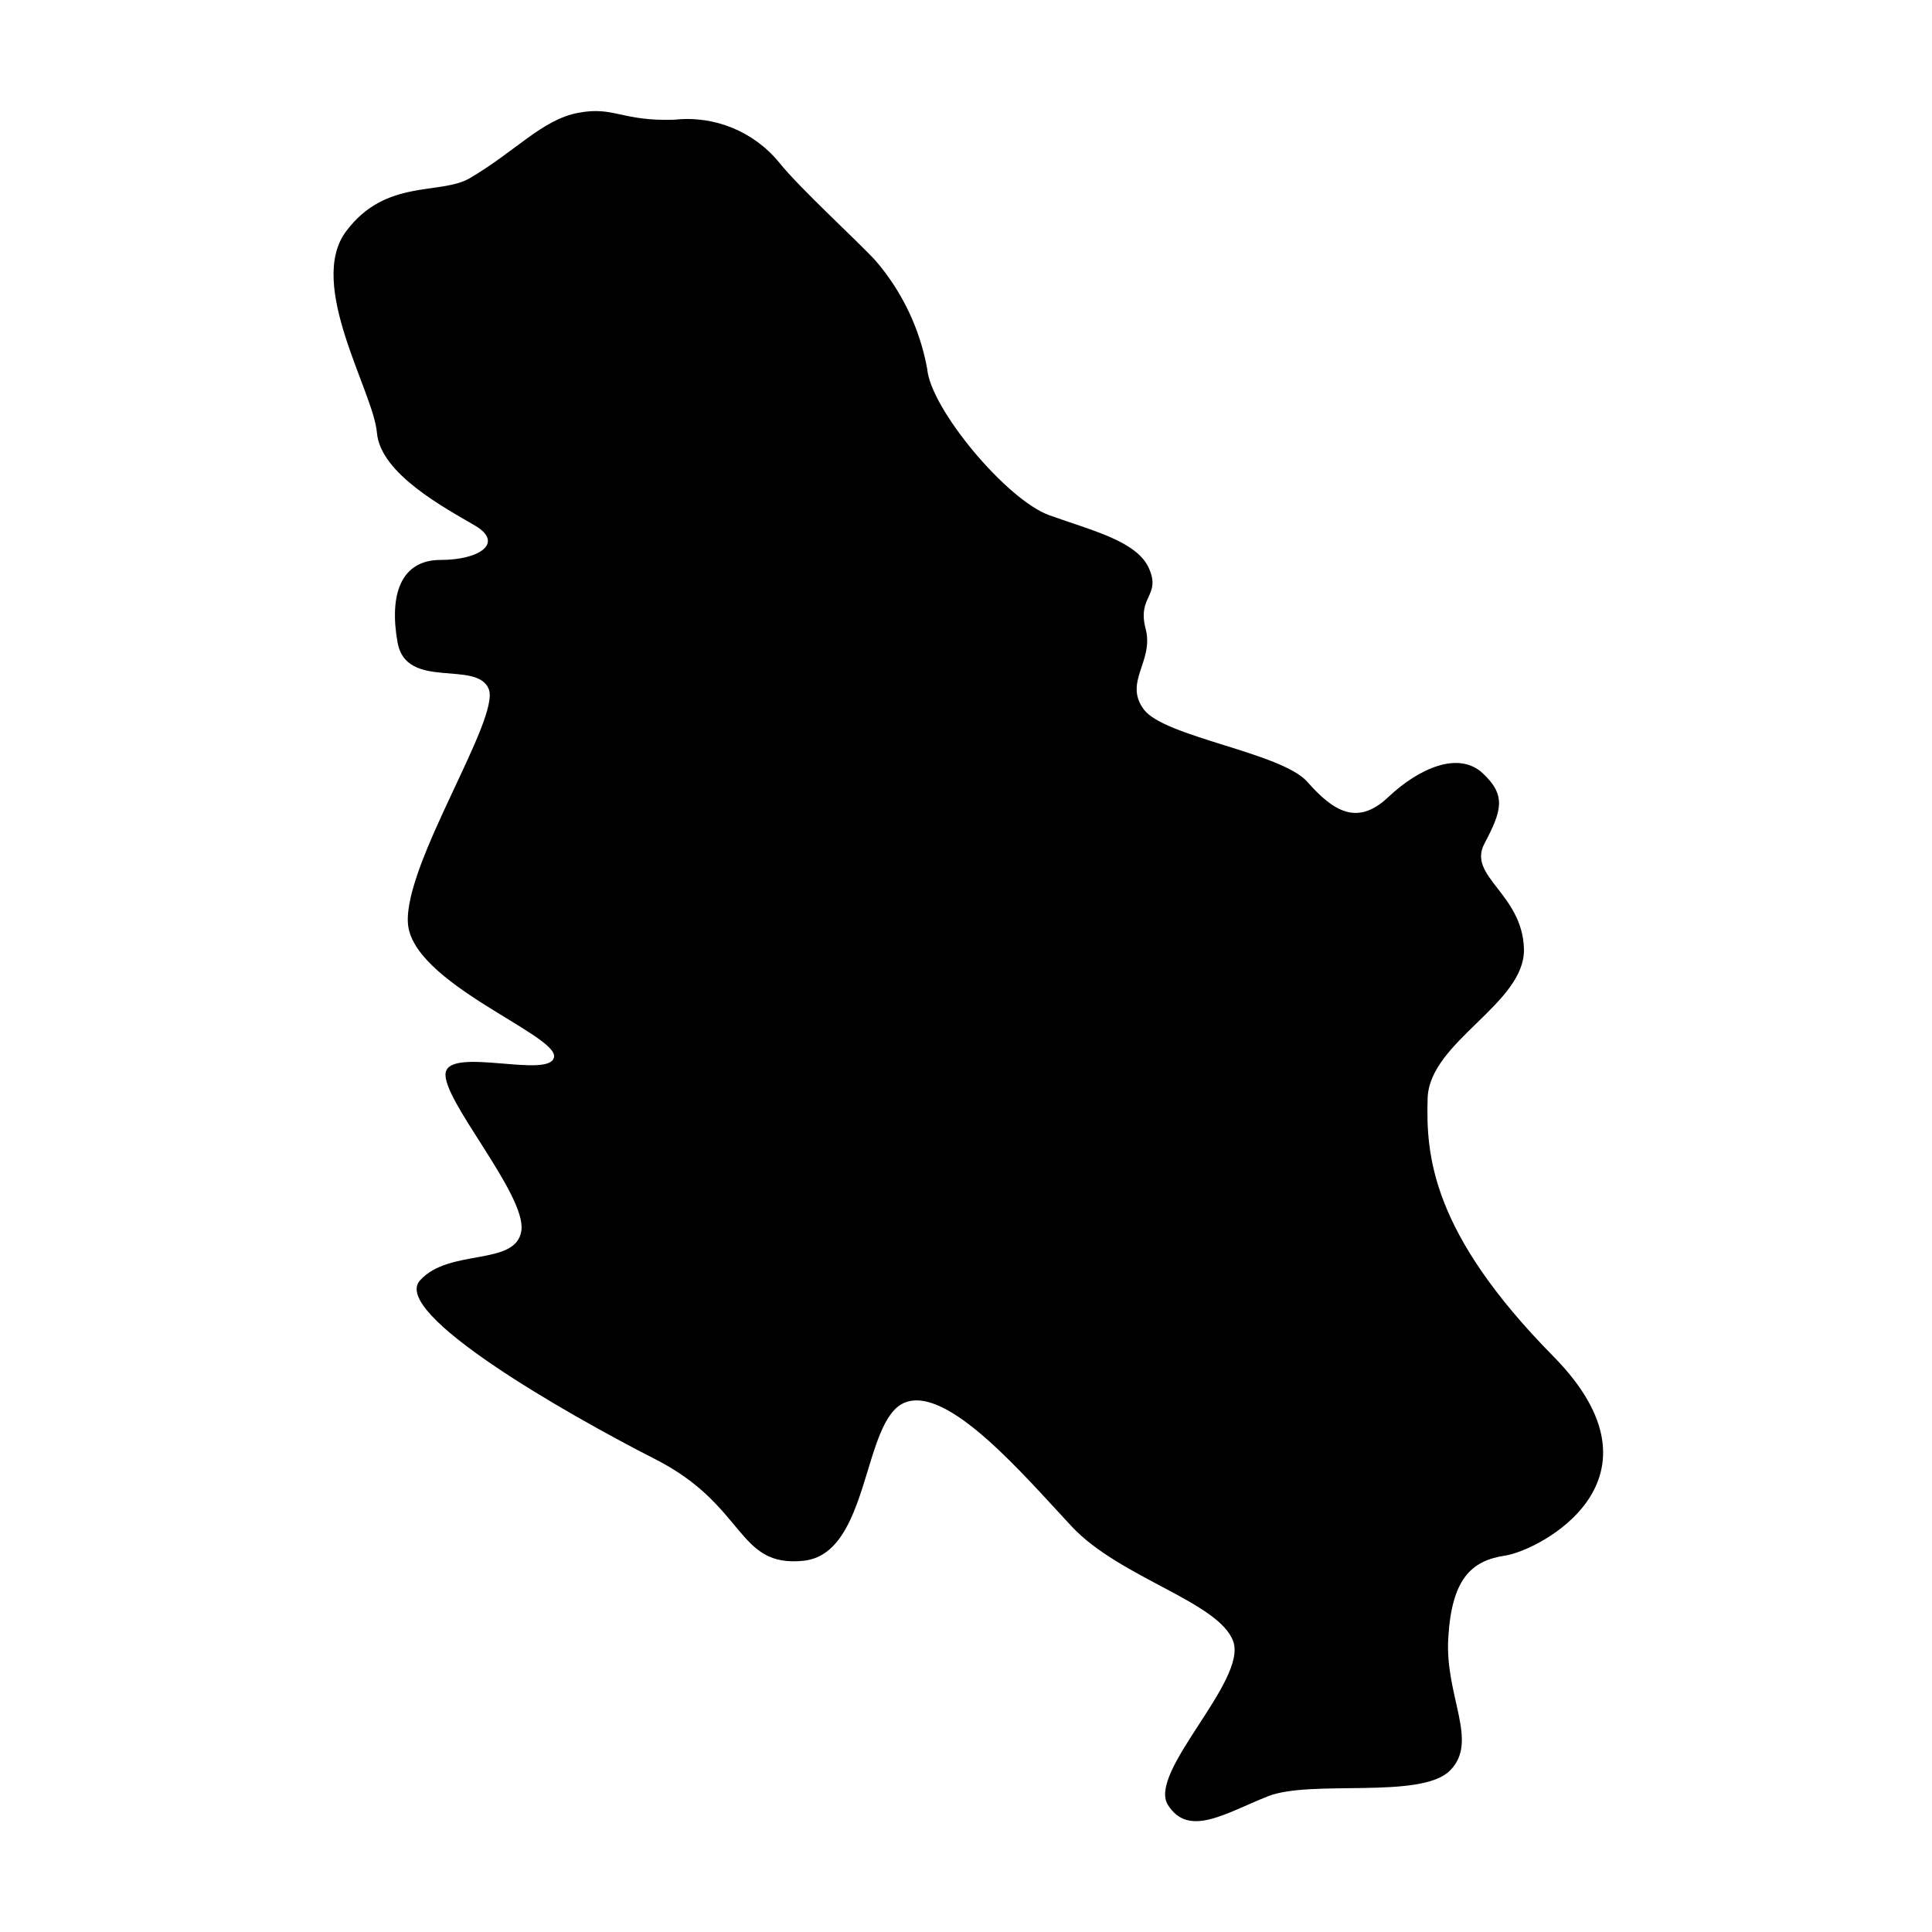
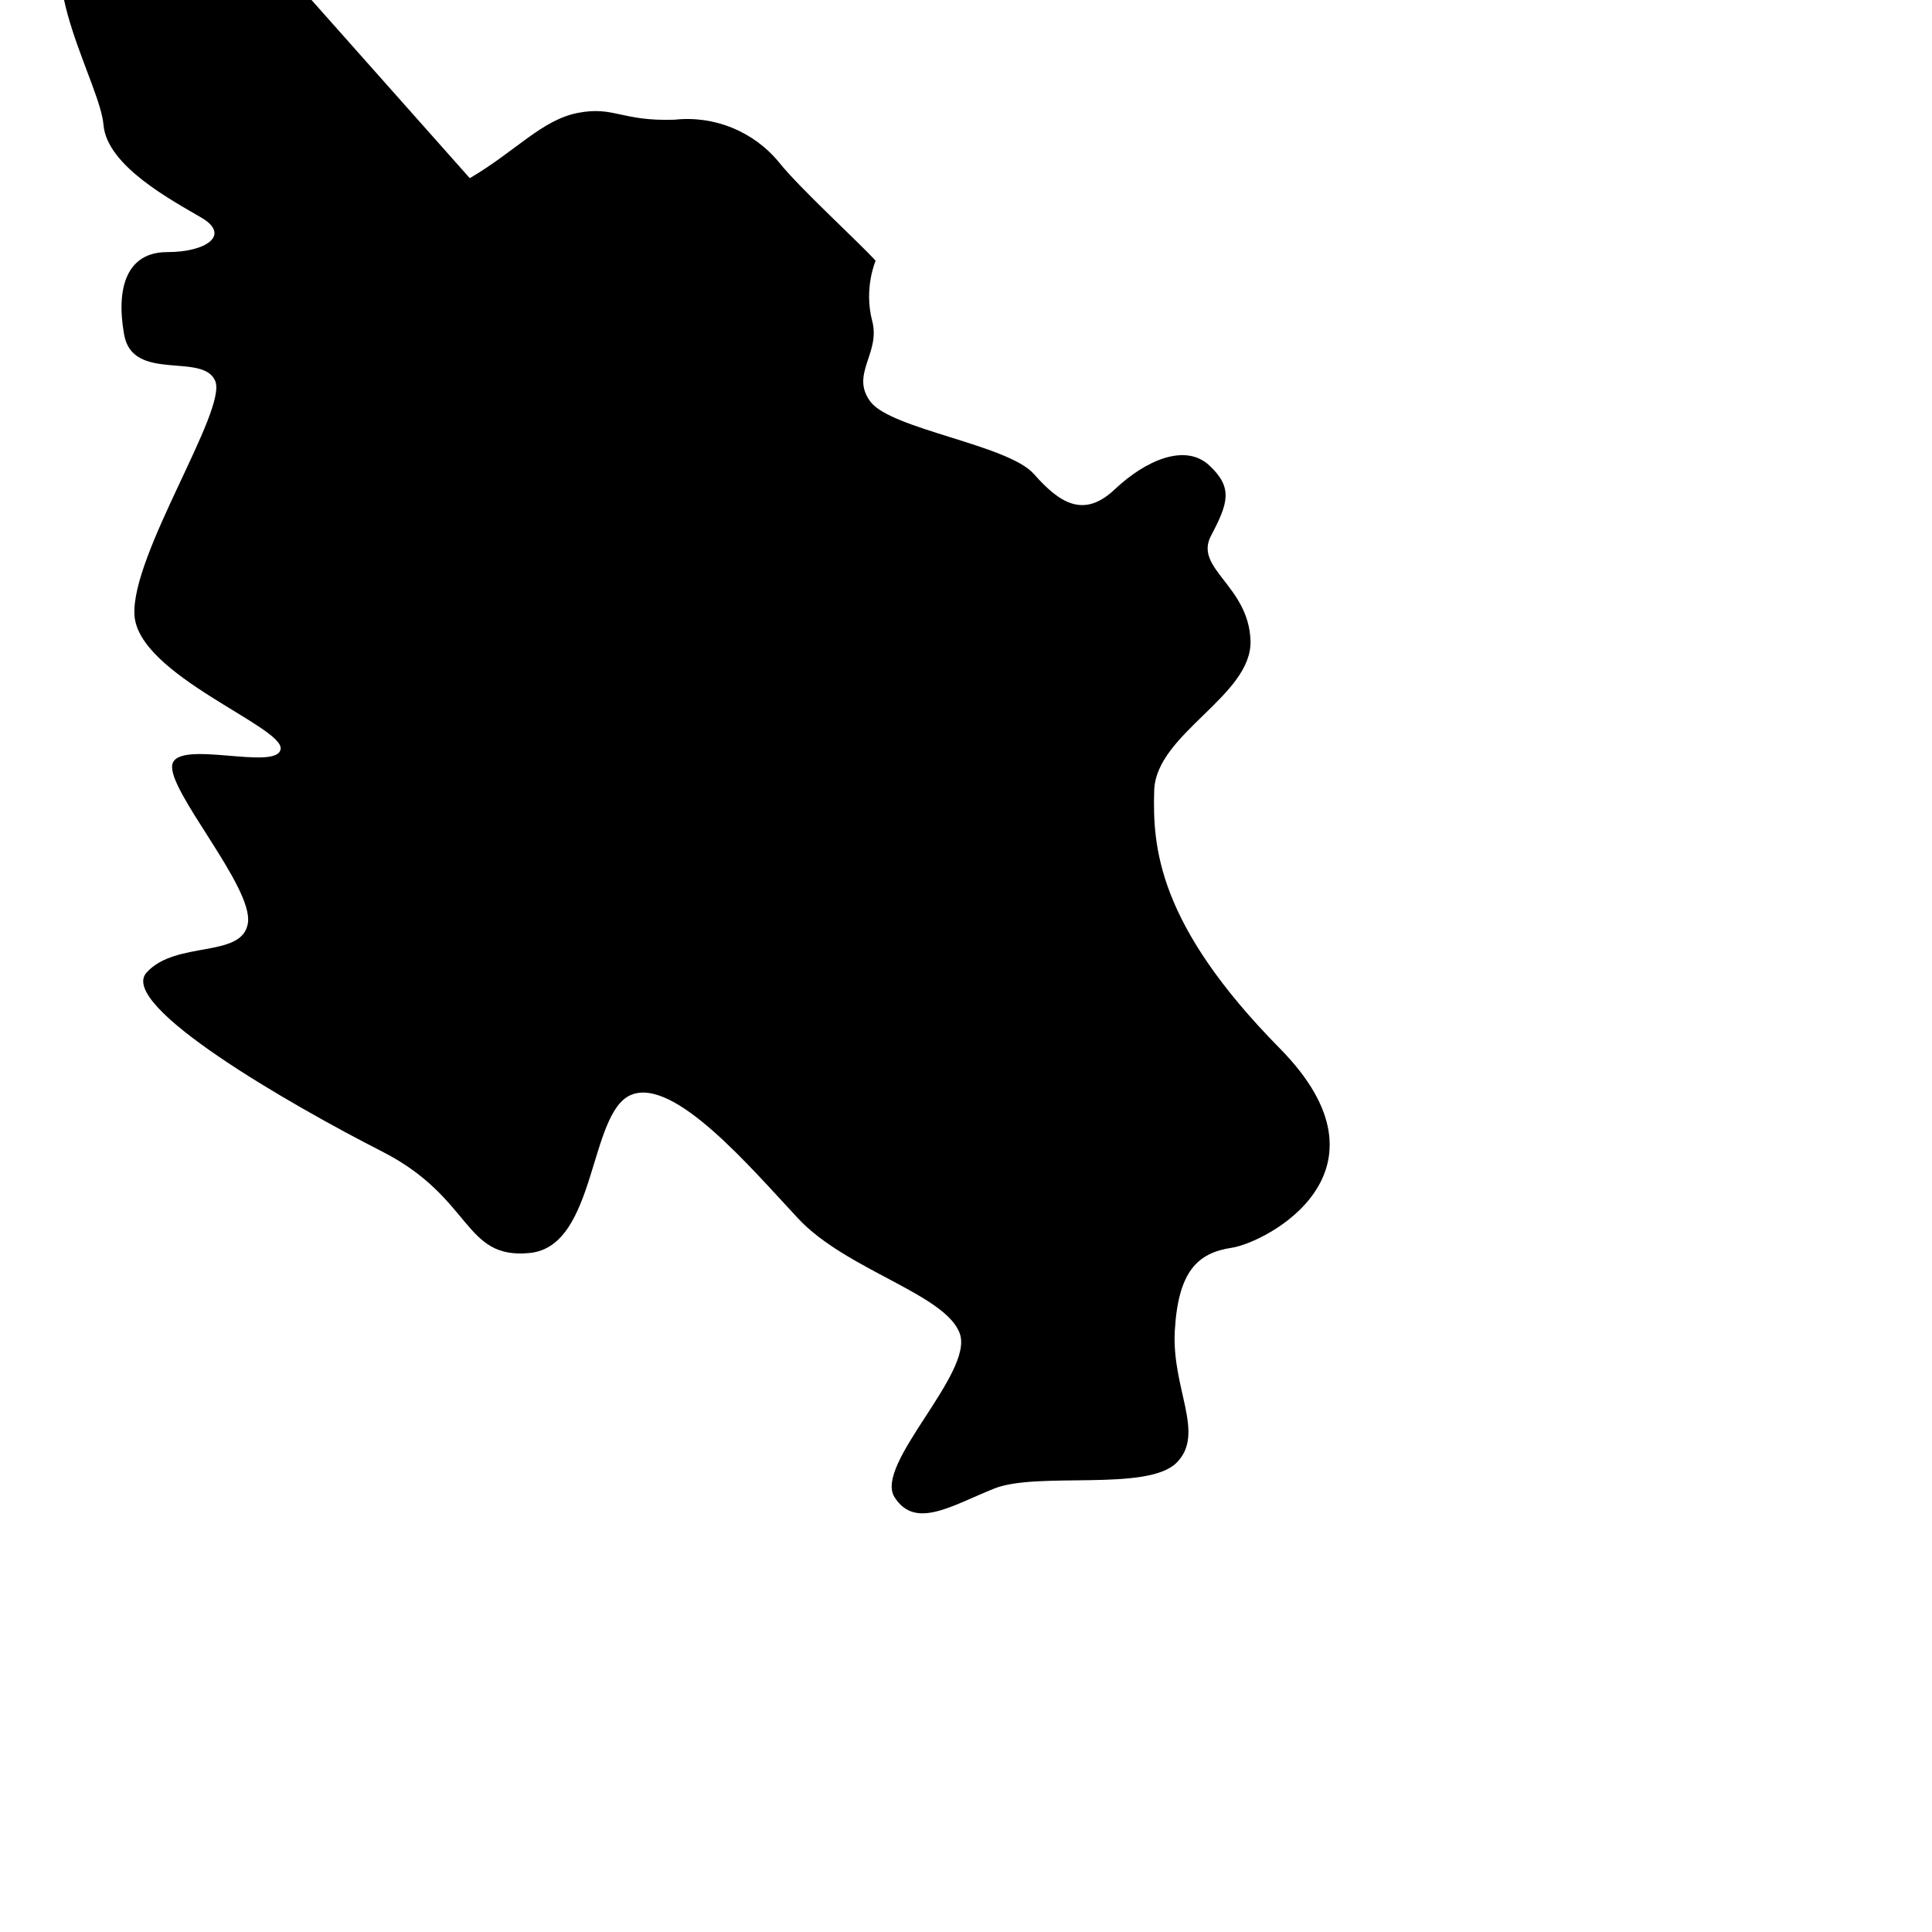
<svg xmlns="http://www.w3.org/2000/svg" fill="#000000" width="800px" height="800px" version="1.1" viewBox="144 144 512 512">
-   <path d="m268.5 191.22c12.328-7.25 19.141-15.496 28.711-17.316 9.57-1.824 11.395 2.277 25.52 1.824 10.598-1.168 21.066 3.125 27.797 11.391 5.469 6.836 20.965 20.965 25.52 25.977h0.004c7.039 8.18 11.758 18.094 13.672 28.711 0.91 10.48 20.965 34.637 32.355 38.738 11.395 4.102 23.242 6.836 26.434 14.129s-3.191 7.293-0.91 15.949c2.277 8.66-5.926 14.129-0.457 21.418 5.469 7.293 36.457 11.395 43.293 19.141 6.836 7.746 13.215 11.848 21.418 4.102s18.684-12.305 25.066-6.379c6.379 5.926 5.012 10.027 0.457 18.684-4.559 8.66 10.027 13.215 10.48 27.801 0.457 14.582-25.066 24.609-25.52 39.648-0.457 15.039 0.91 35.547 33.27 68.359 32.352 32.809-3.652 51.492-12.766 52.859-9.113 1.367-14.129 6.379-15.039 21.875-0.91 15.496 8.203 27.344 0.457 35.09s-36.914 2.277-48.309 6.836-20.965 10.938-26.434 2.277c-5.469-8.66 20.965-32.812 17.316-43.293-3.641-10.48-30.074-16.859-42.836-30.531-12.762-13.672-32.812-37.371-44.207-32.812-11.391 4.559-9.109 40.105-26.883 41.926-17.773 1.824-15.039-14.582-39.191-26.887-24.152-12.305-70.18-38.738-62.434-47.395 7.746-8.66 25.52-3.644 26.887-13.215 1.367-9.57-21.418-35.09-20.051-41.926s27.801 1.824 28.711-4.102c0.91-5.926-37.824-19.598-38.738-35.547-0.91-15.949 24.609-54.23 21.418-61.98-3.191-7.746-21.875 0.457-24.152-12.305-2.277-12.762 0.91-21.875 11.395-21.875 10.48 0 16.863-4.559 9.113-9.113-7.746-4.559-25.066-13.672-25.977-24.609-0.91-10.938-18.684-39.191-8.203-53.32 10.48-14.129 25.062-9.57 32.812-14.129z" />
+   <path d="m268.5 191.22c12.328-7.25 19.141-15.496 28.711-17.316 9.57-1.824 11.395 2.277 25.52 1.824 10.598-1.168 21.066 3.125 27.797 11.391 5.469 6.836 20.965 20.965 25.52 25.977h0.004s-3.191 7.293-0.91 15.949c2.277 8.66-5.926 14.129-0.457 21.418 5.469 7.293 36.457 11.395 43.293 19.141 6.836 7.746 13.215 11.848 21.418 4.102s18.684-12.305 25.066-6.379c6.379 5.926 5.012 10.027 0.457 18.684-4.559 8.66 10.027 13.215 10.48 27.801 0.457 14.582-25.066 24.609-25.52 39.648-0.457 15.039 0.91 35.547 33.27 68.359 32.352 32.809-3.652 51.492-12.766 52.859-9.113 1.367-14.129 6.379-15.039 21.875-0.91 15.496 8.203 27.344 0.457 35.09s-36.914 2.277-48.309 6.836-20.965 10.938-26.434 2.277c-5.469-8.66 20.965-32.812 17.316-43.293-3.641-10.48-30.074-16.859-42.836-30.531-12.762-13.672-32.812-37.371-44.207-32.812-11.391 4.559-9.109 40.105-26.883 41.926-17.773 1.824-15.039-14.582-39.191-26.887-24.152-12.305-70.18-38.738-62.434-47.395 7.746-8.66 25.52-3.644 26.887-13.215 1.367-9.57-21.418-35.09-20.051-41.926s27.801 1.824 28.711-4.102c0.91-5.926-37.824-19.598-38.738-35.547-0.91-15.949 24.609-54.23 21.418-61.98-3.191-7.746-21.875 0.457-24.152-12.305-2.277-12.762 0.91-21.875 11.395-21.875 10.48 0 16.863-4.559 9.113-9.113-7.746-4.559-25.066-13.672-25.977-24.609-0.91-10.938-18.684-39.191-8.203-53.32 10.48-14.129 25.062-9.57 32.812-14.129z" />
</svg>